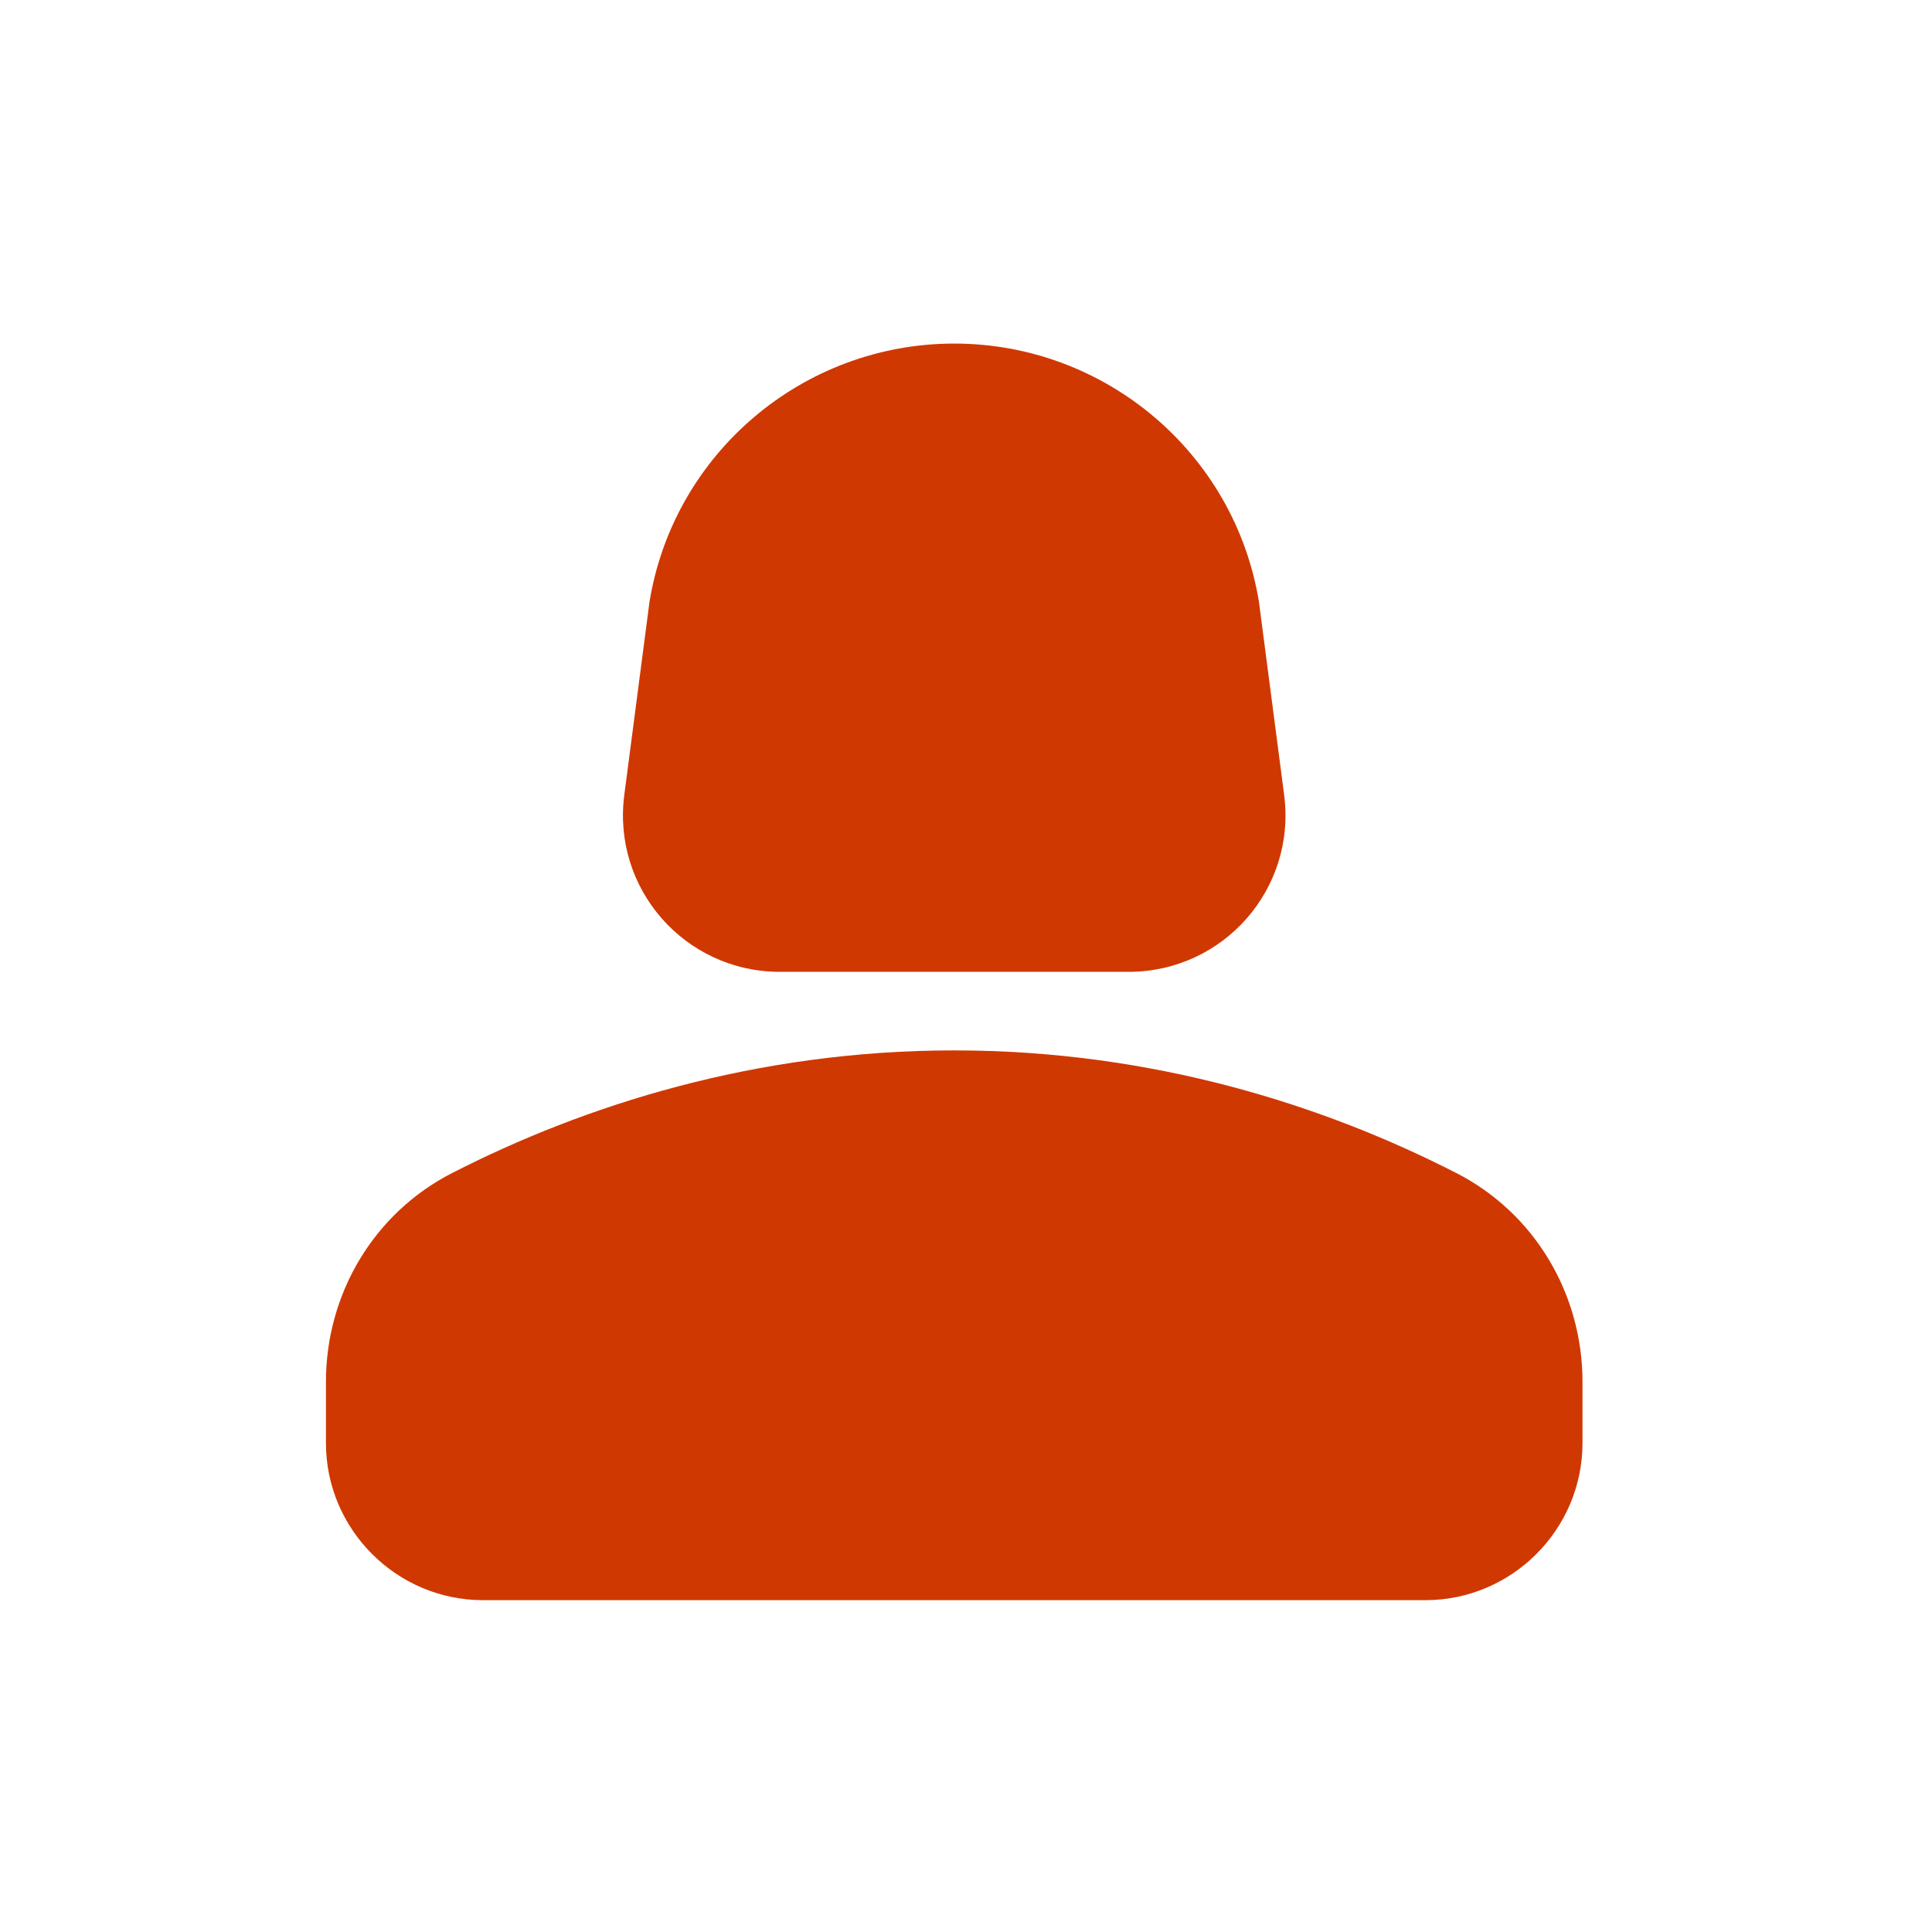
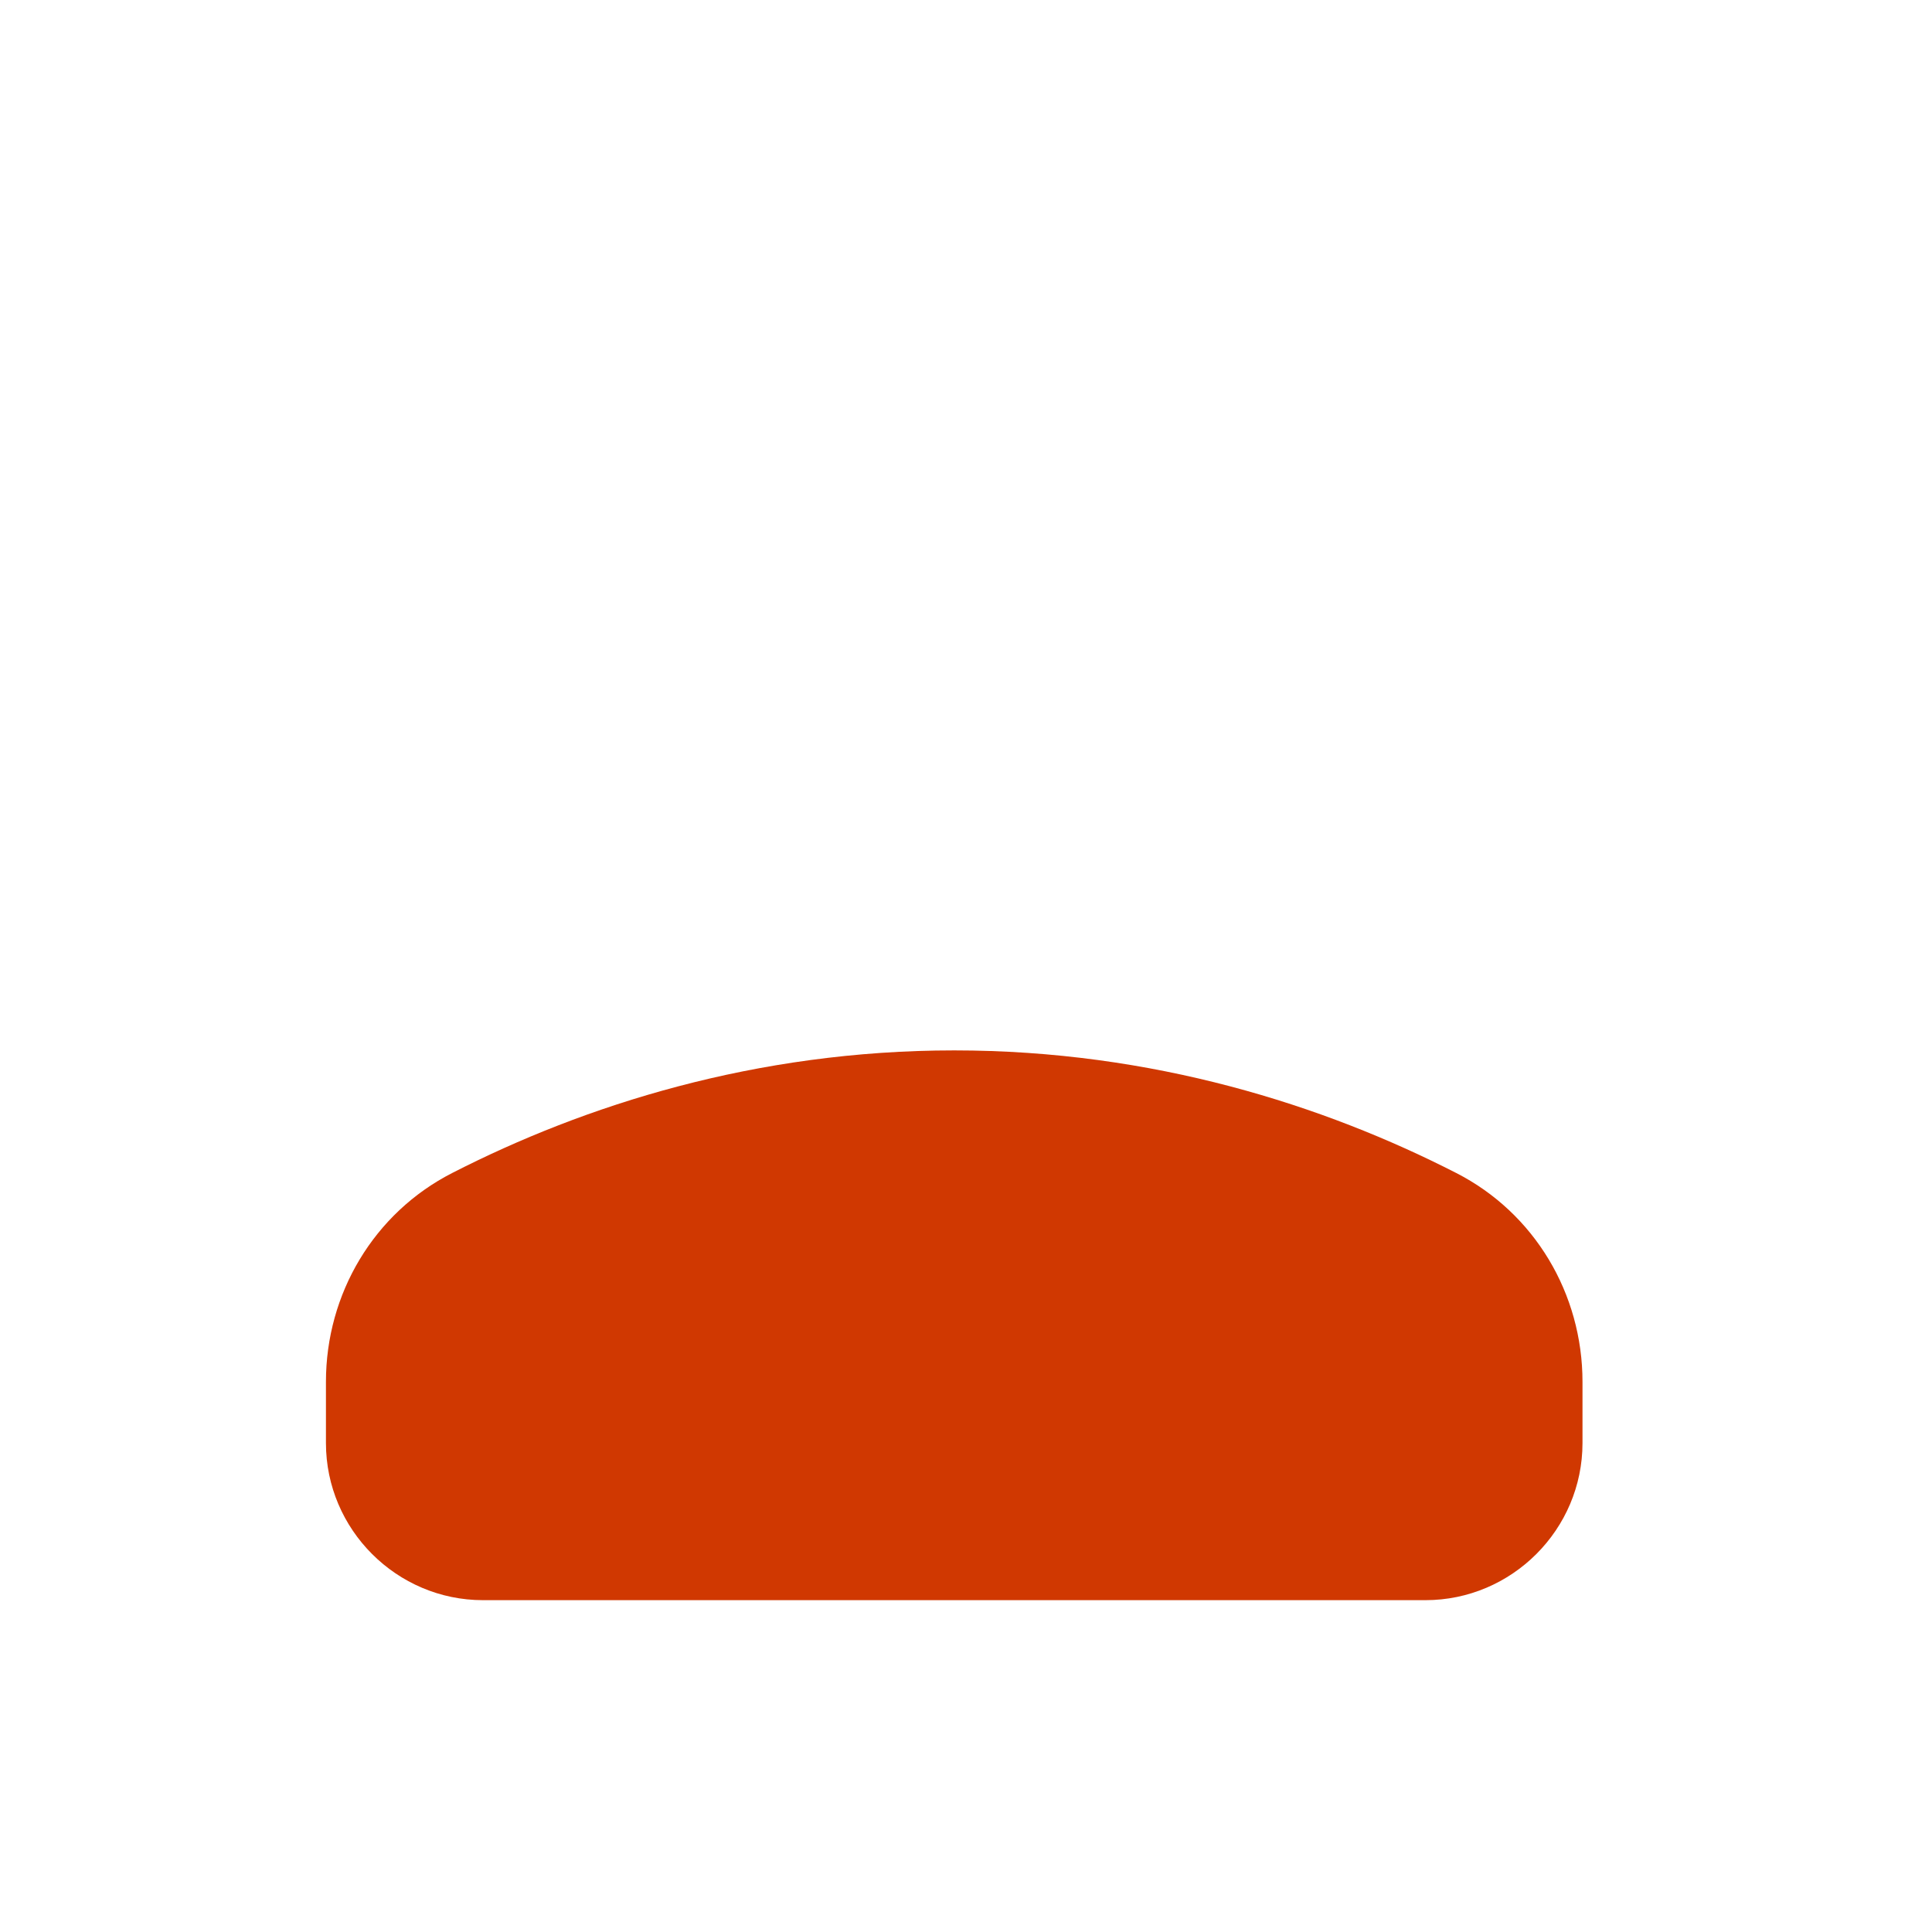
<svg xmlns="http://www.w3.org/2000/svg" width="41" height="41" viewBox="0 0 41 41" fill="none">
  <path d="M30.9 24.891C28.1 23.458 24.467 22.291 20.25 22.291C16.033 22.291 12.4 23.458 9.6 24.891C7.933 25.741 6.917 27.458 6.917 29.324V30.624C6.917 32.458 8.417 33.958 10.25 33.958H30.25C32.083 33.958 33.583 32.458 33.583 30.624V29.324C33.583 27.458 32.567 25.741 30.9 24.891Z" fill="#D03801" />
-   <path d="M16.55 20.624H23.95C25.967 20.624 27.517 18.858 27.25 16.858L26.717 12.774C26.2 9.608 23.45 7.291 20.25 7.291C17.05 7.291 14.3 9.608 13.783 12.774L13.25 16.858C12.983 18.858 14.533 20.624 16.55 20.624Z" fill="#D03801" />
</svg>